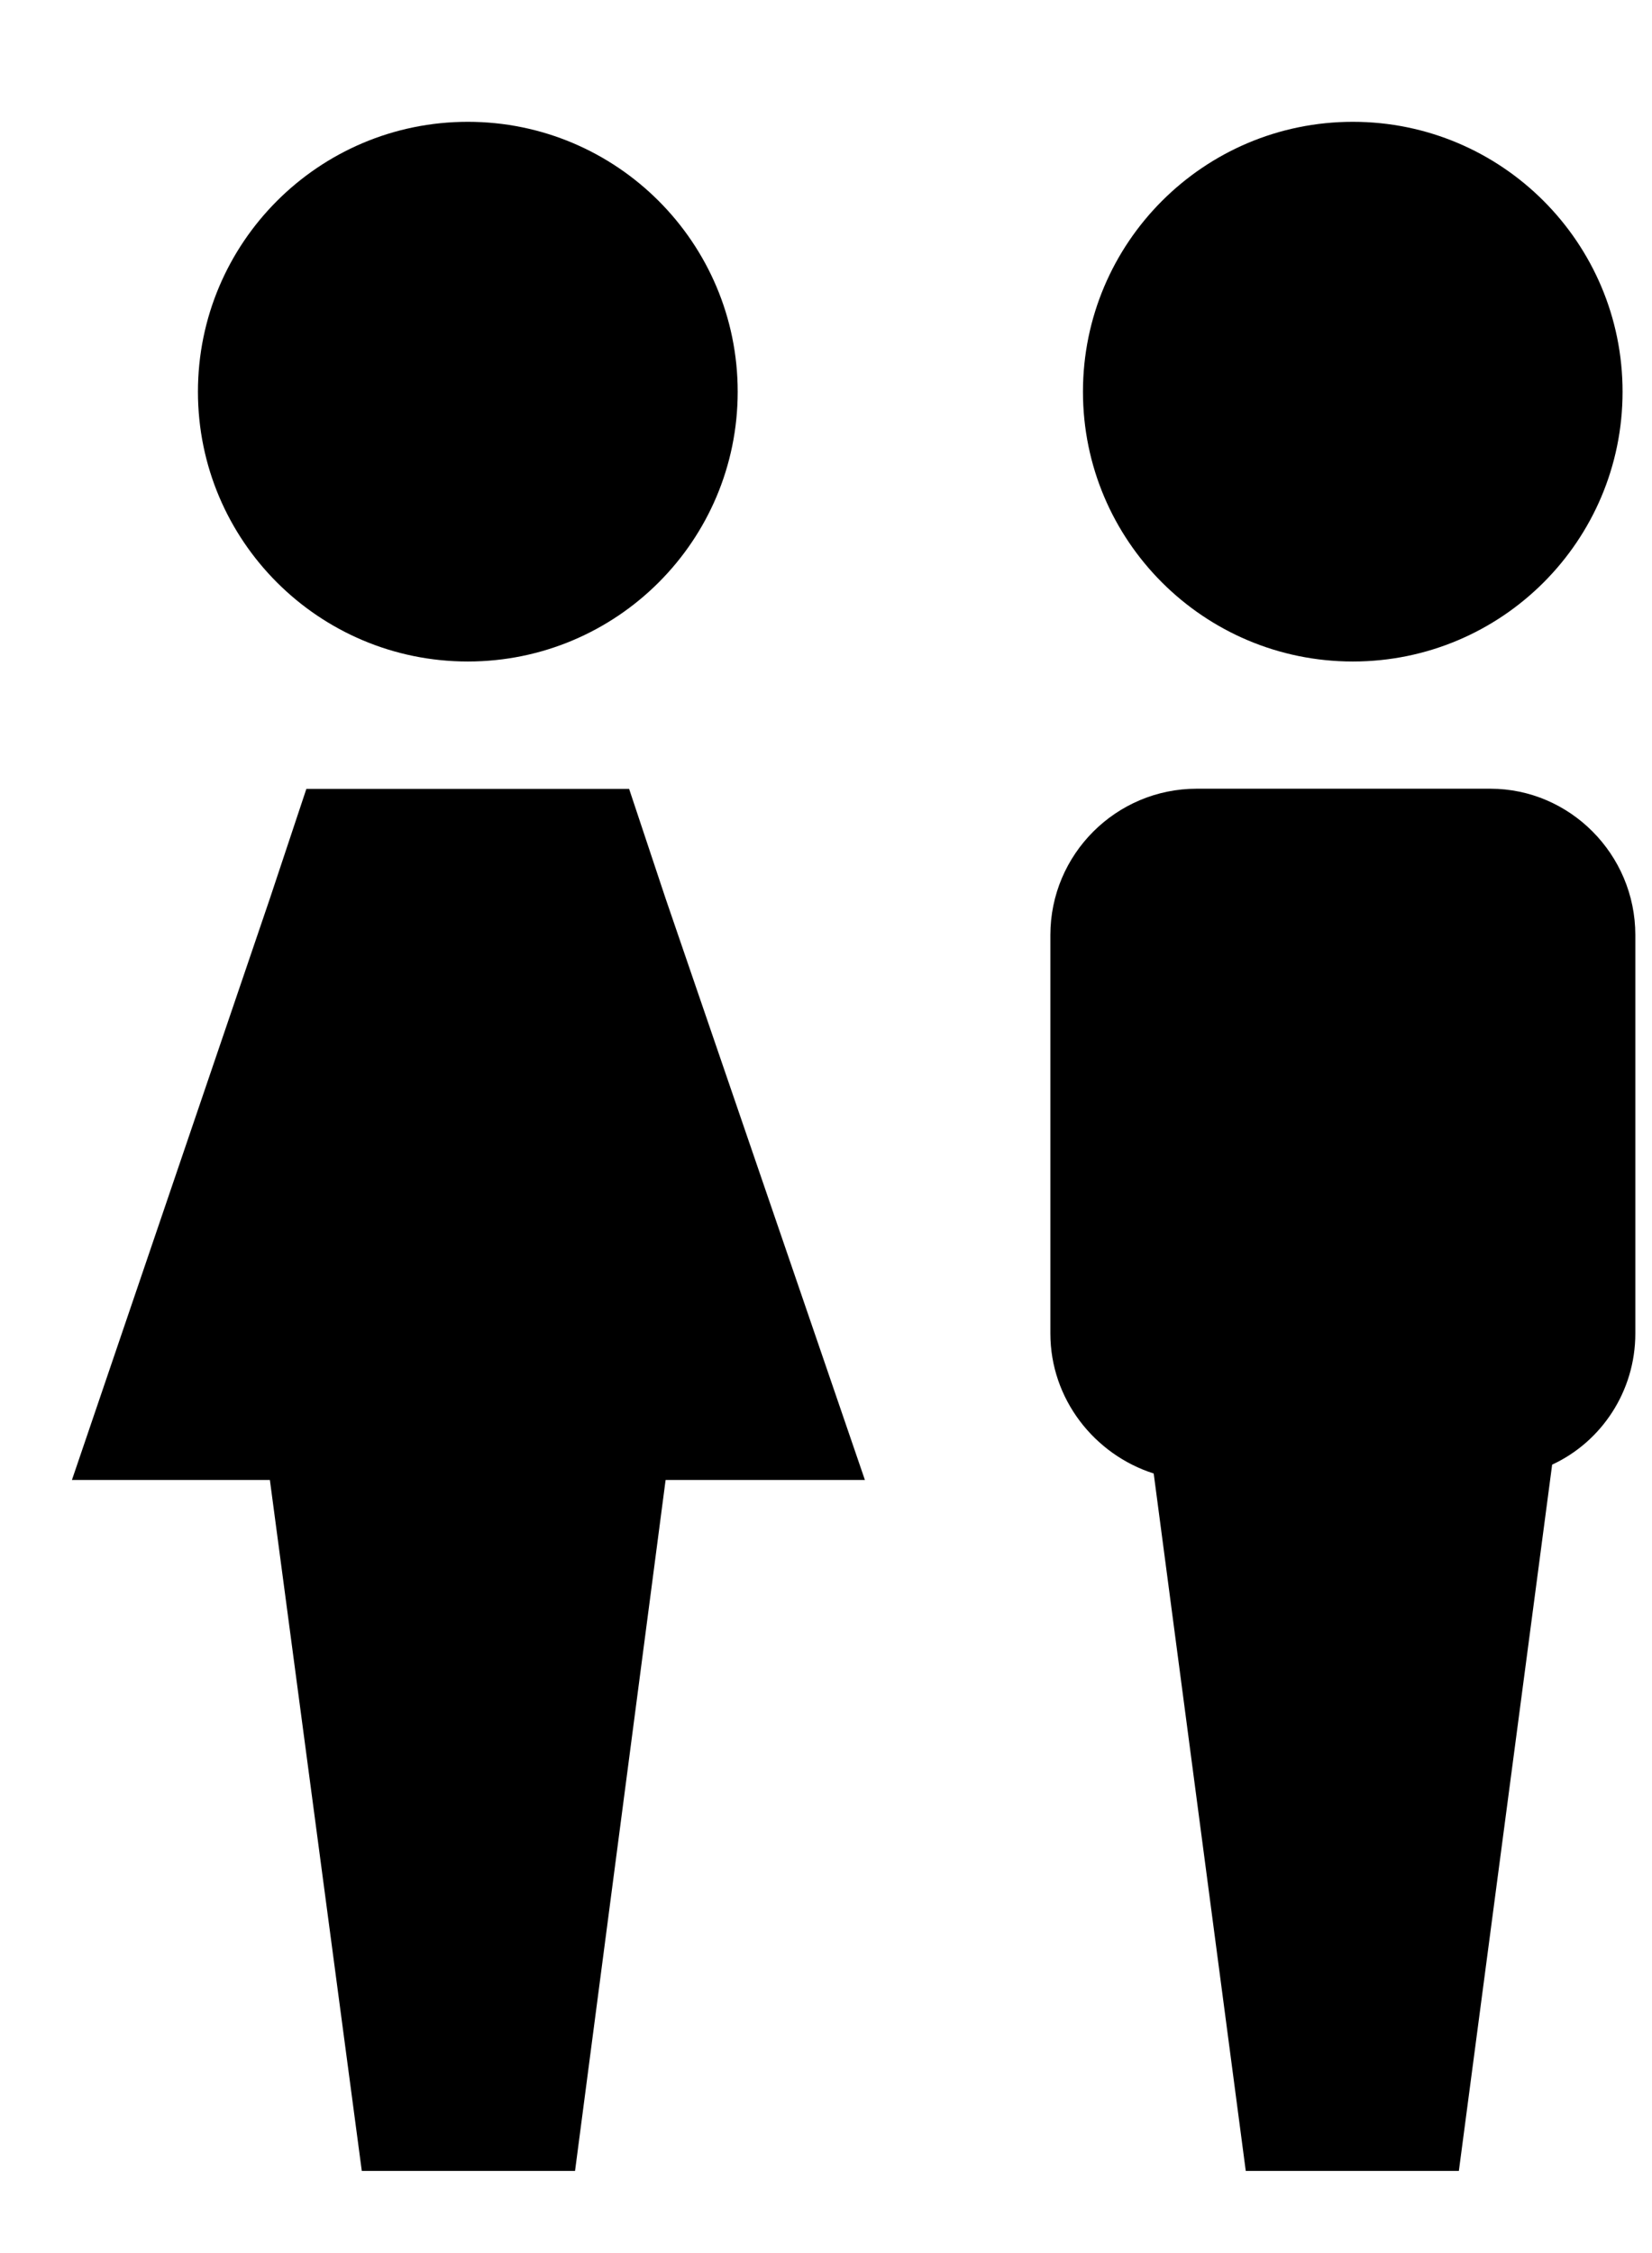
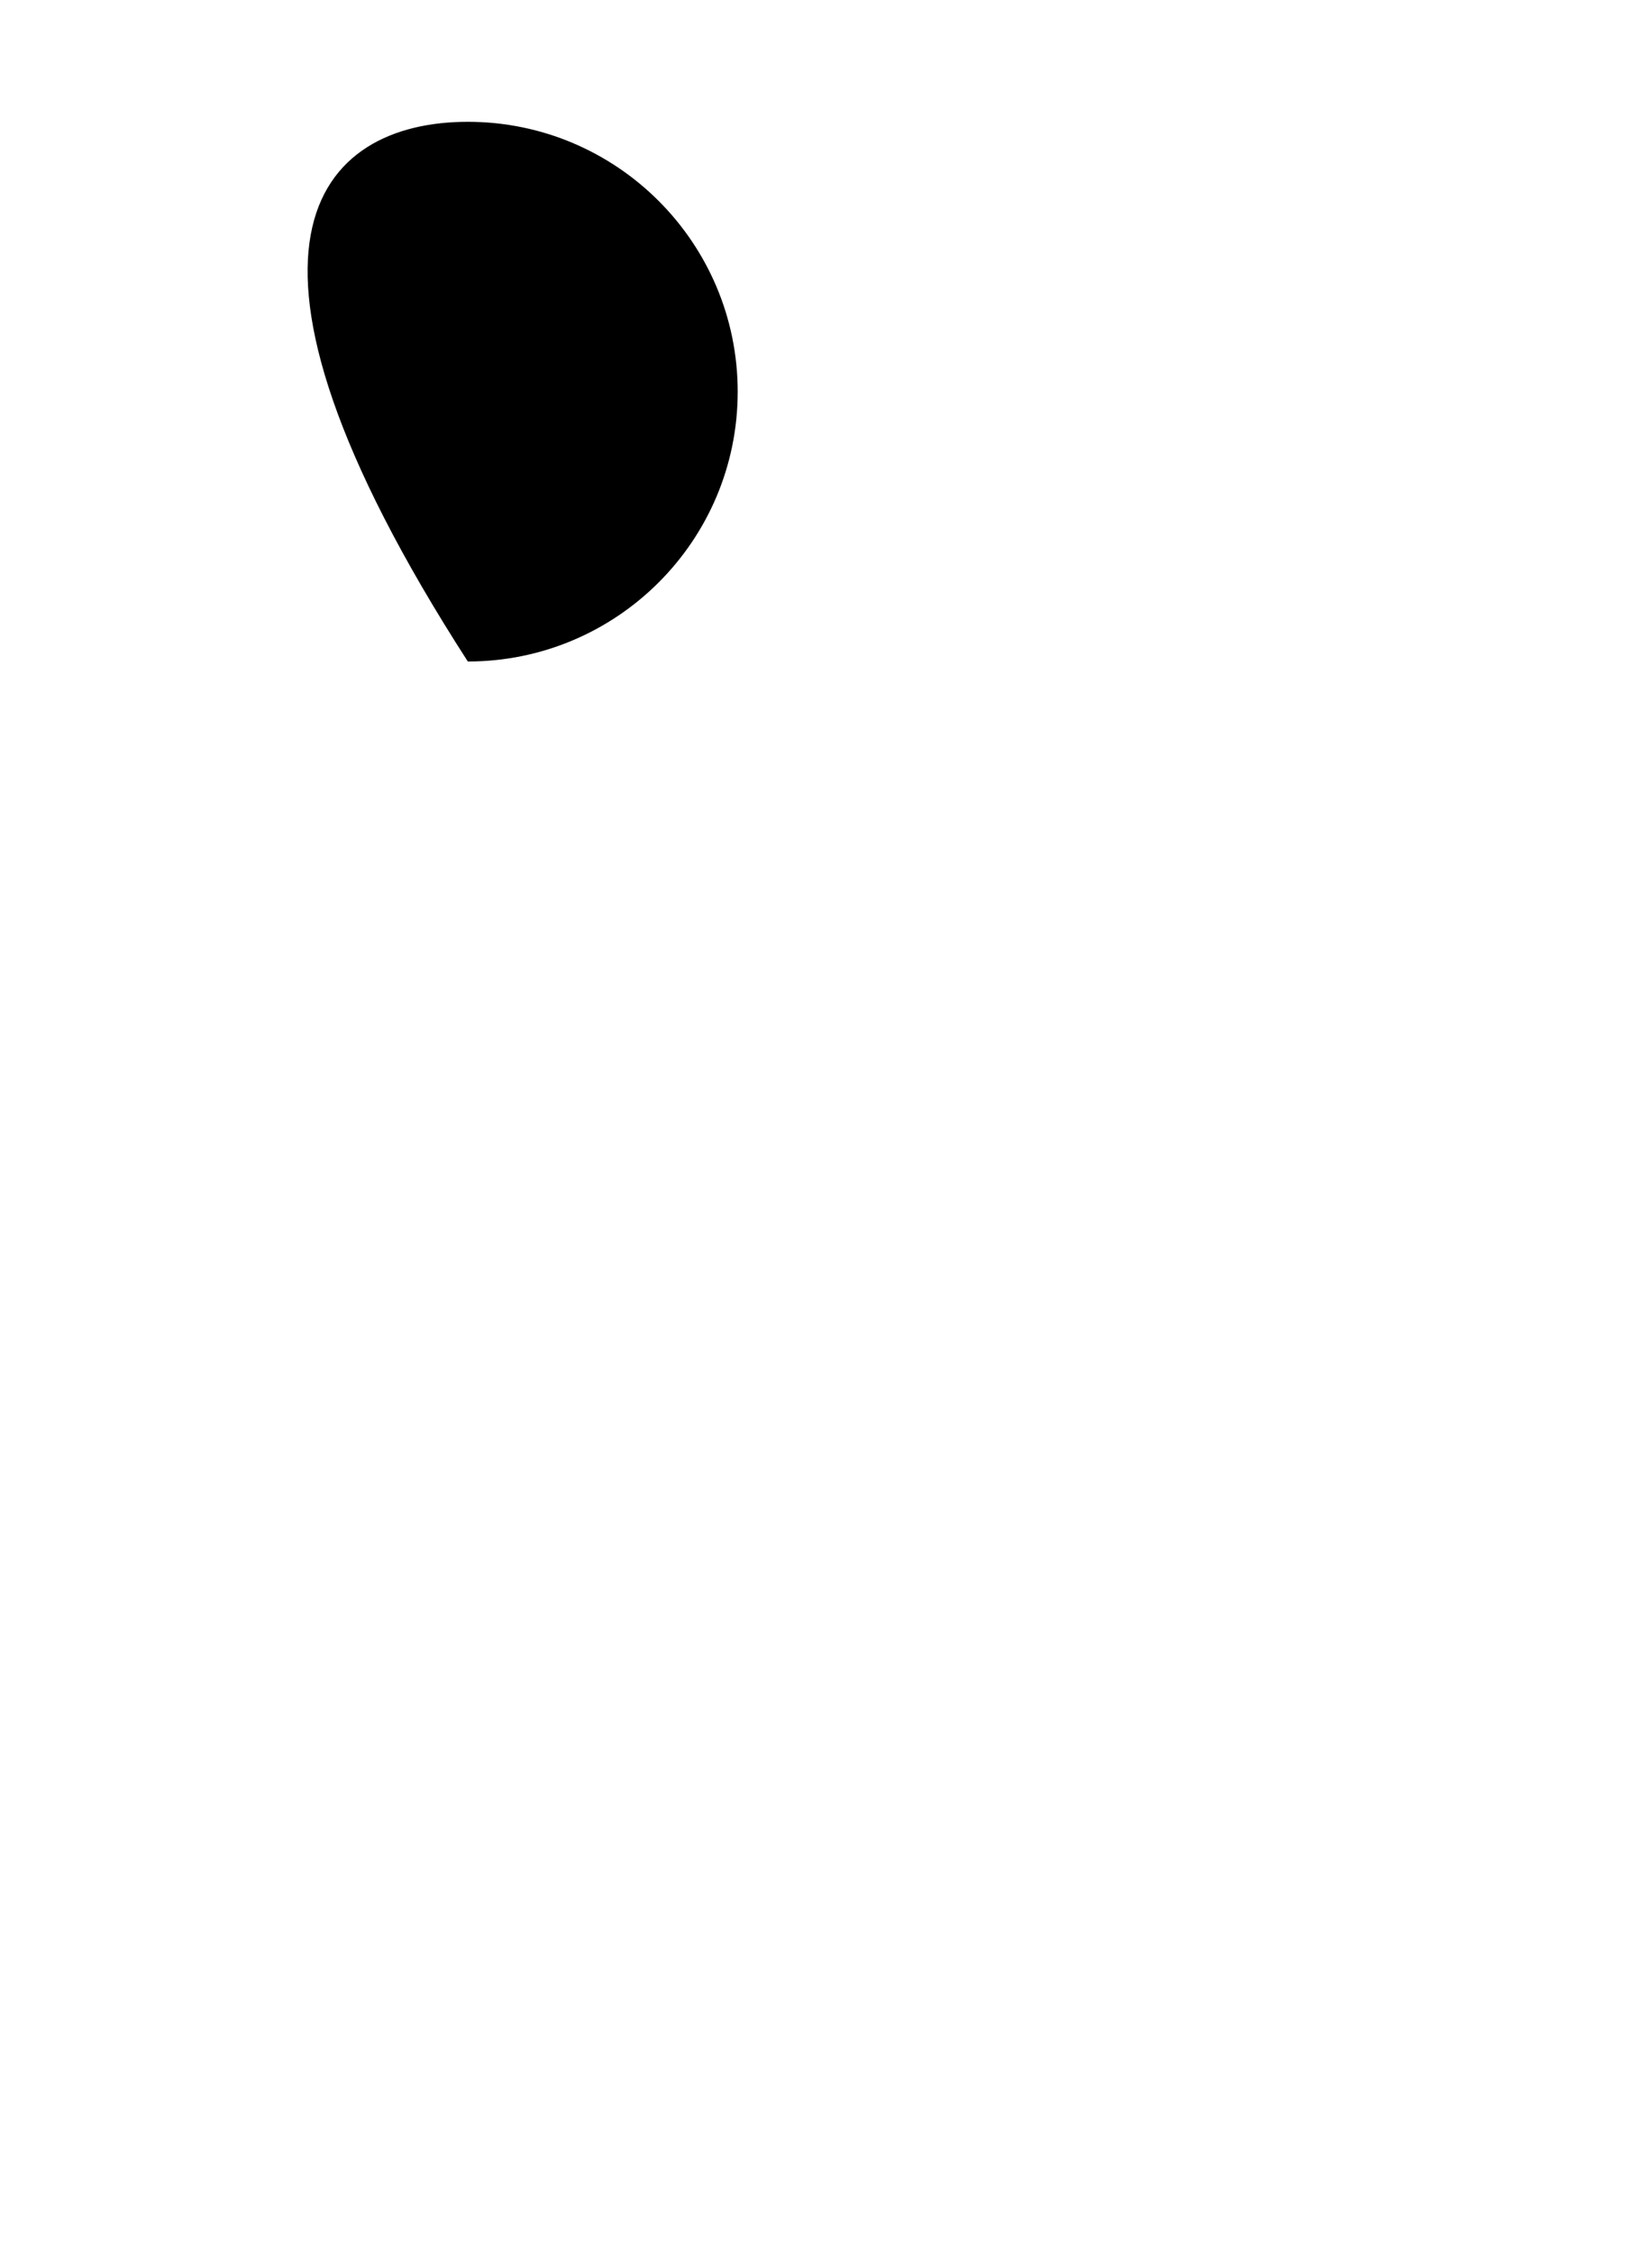
<svg xmlns="http://www.w3.org/2000/svg" width="11" height="15" viewBox="0 0 11 15" fill="none">
-   <path fill-rule="evenodd" clip-rule="evenodd" d="M4.432 9.853L3.829 14.453H2.409L1.797 9.853H0.479L1.797 5.982L2.04 5.252H4.189L4.432 5.982L5.759 9.853H4.432Z" fill="black" />
-   <path fill-rule="evenodd" clip-rule="evenodd" d="M4.912 2.608C4.912 3.6 4.107 4.404 3.115 4.404C2.123 4.404 1.318 3.6 1.318 2.608C1.318 1.616 2.123 0.811 3.115 0.811C4.107 0.811 4.912 1.616 4.912 2.608Z" fill="black" />
-   <path fill-rule="evenodd" clip-rule="evenodd" d="M10.335 9.752L9.714 14.453H8.295L7.682 9.81C7.287 9.684 6.994 9.314 6.994 8.878V6.225C6.994 5.688 7.431 5.251 7.968 5.251H9.924C10.453 5.251 10.889 5.688 10.889 6.225V8.878C10.889 9.264 10.662 9.6 10.335 9.751L10.335 9.752Z" fill="black" />
-   <path fill-rule="evenodd" clip-rule="evenodd" d="M10.804 2.608C10.804 3.6 10 4.404 9.008 4.404C8.016 4.404 7.211 3.6 7.211 2.608C7.211 1.616 8.016 0.811 9.008 0.811C10 0.811 10.804 1.616 10.804 2.608Z" fill="black" />
+   <path fill-rule="evenodd" clip-rule="evenodd" d="M4.912 2.608C4.912 3.6 4.107 4.404 3.115 4.404C1.318 1.616 2.123 0.811 3.115 0.811C4.107 0.811 4.912 1.616 4.912 2.608Z" fill="black" />
</svg>